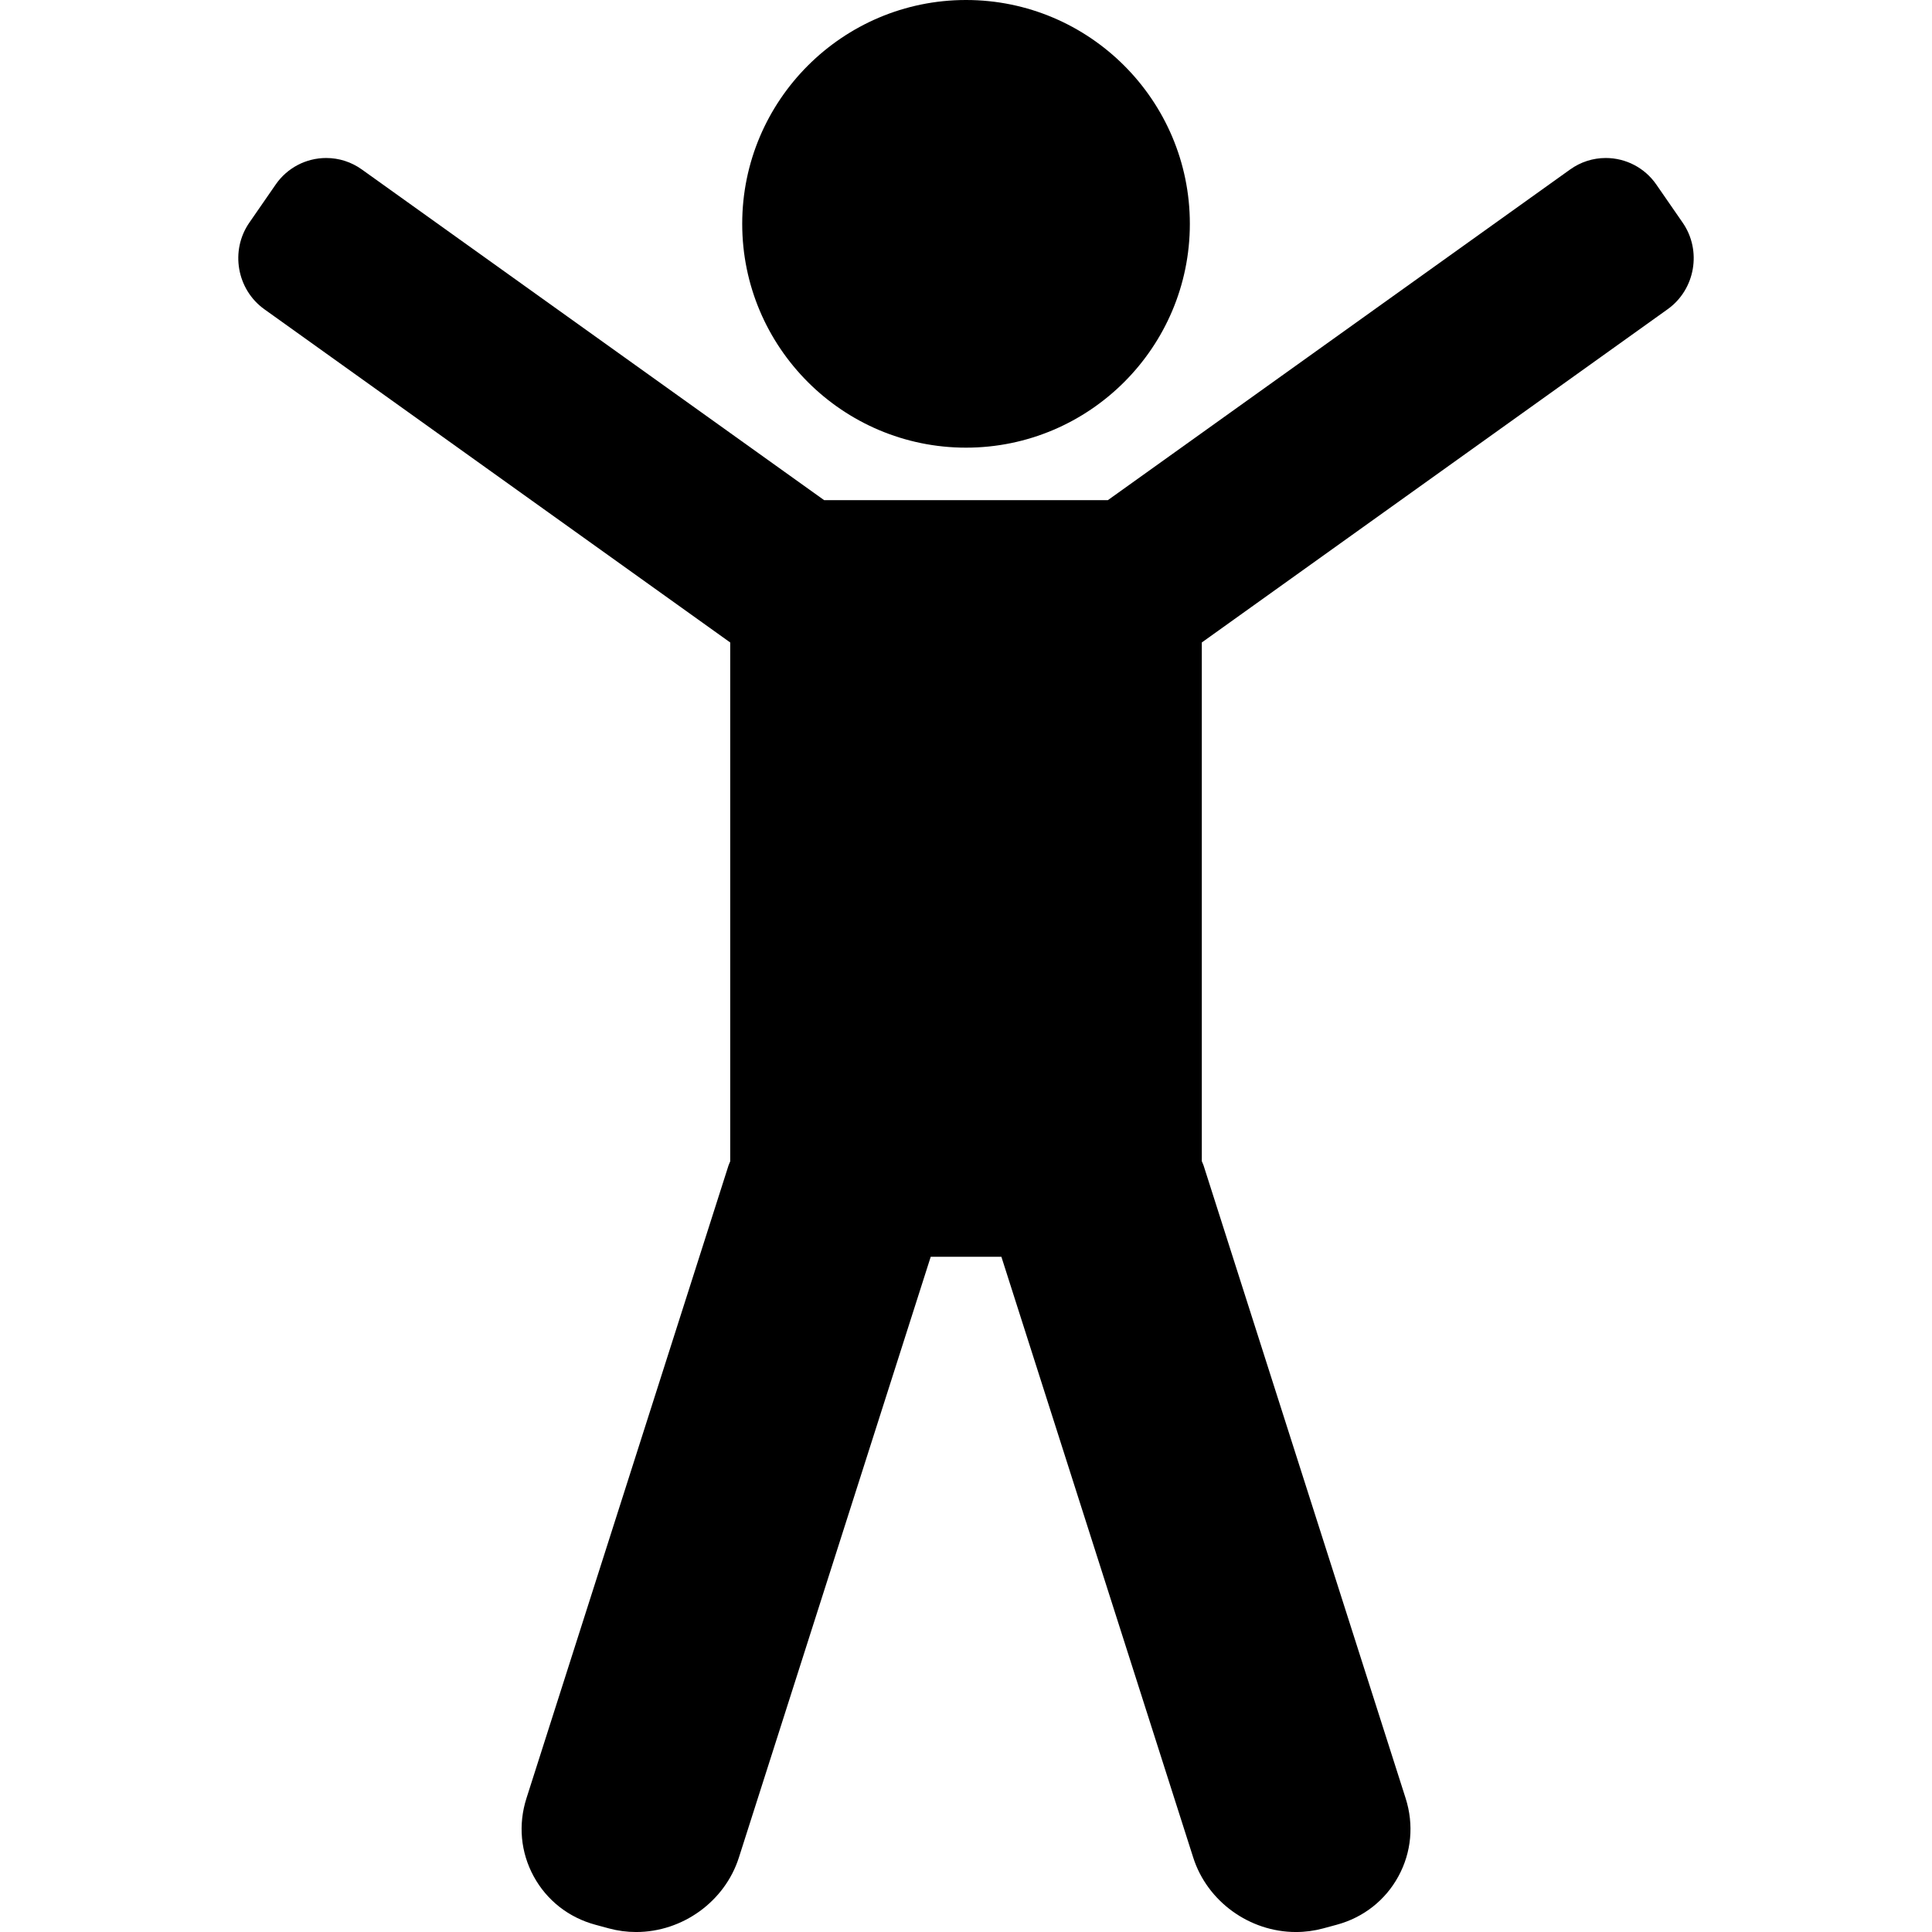
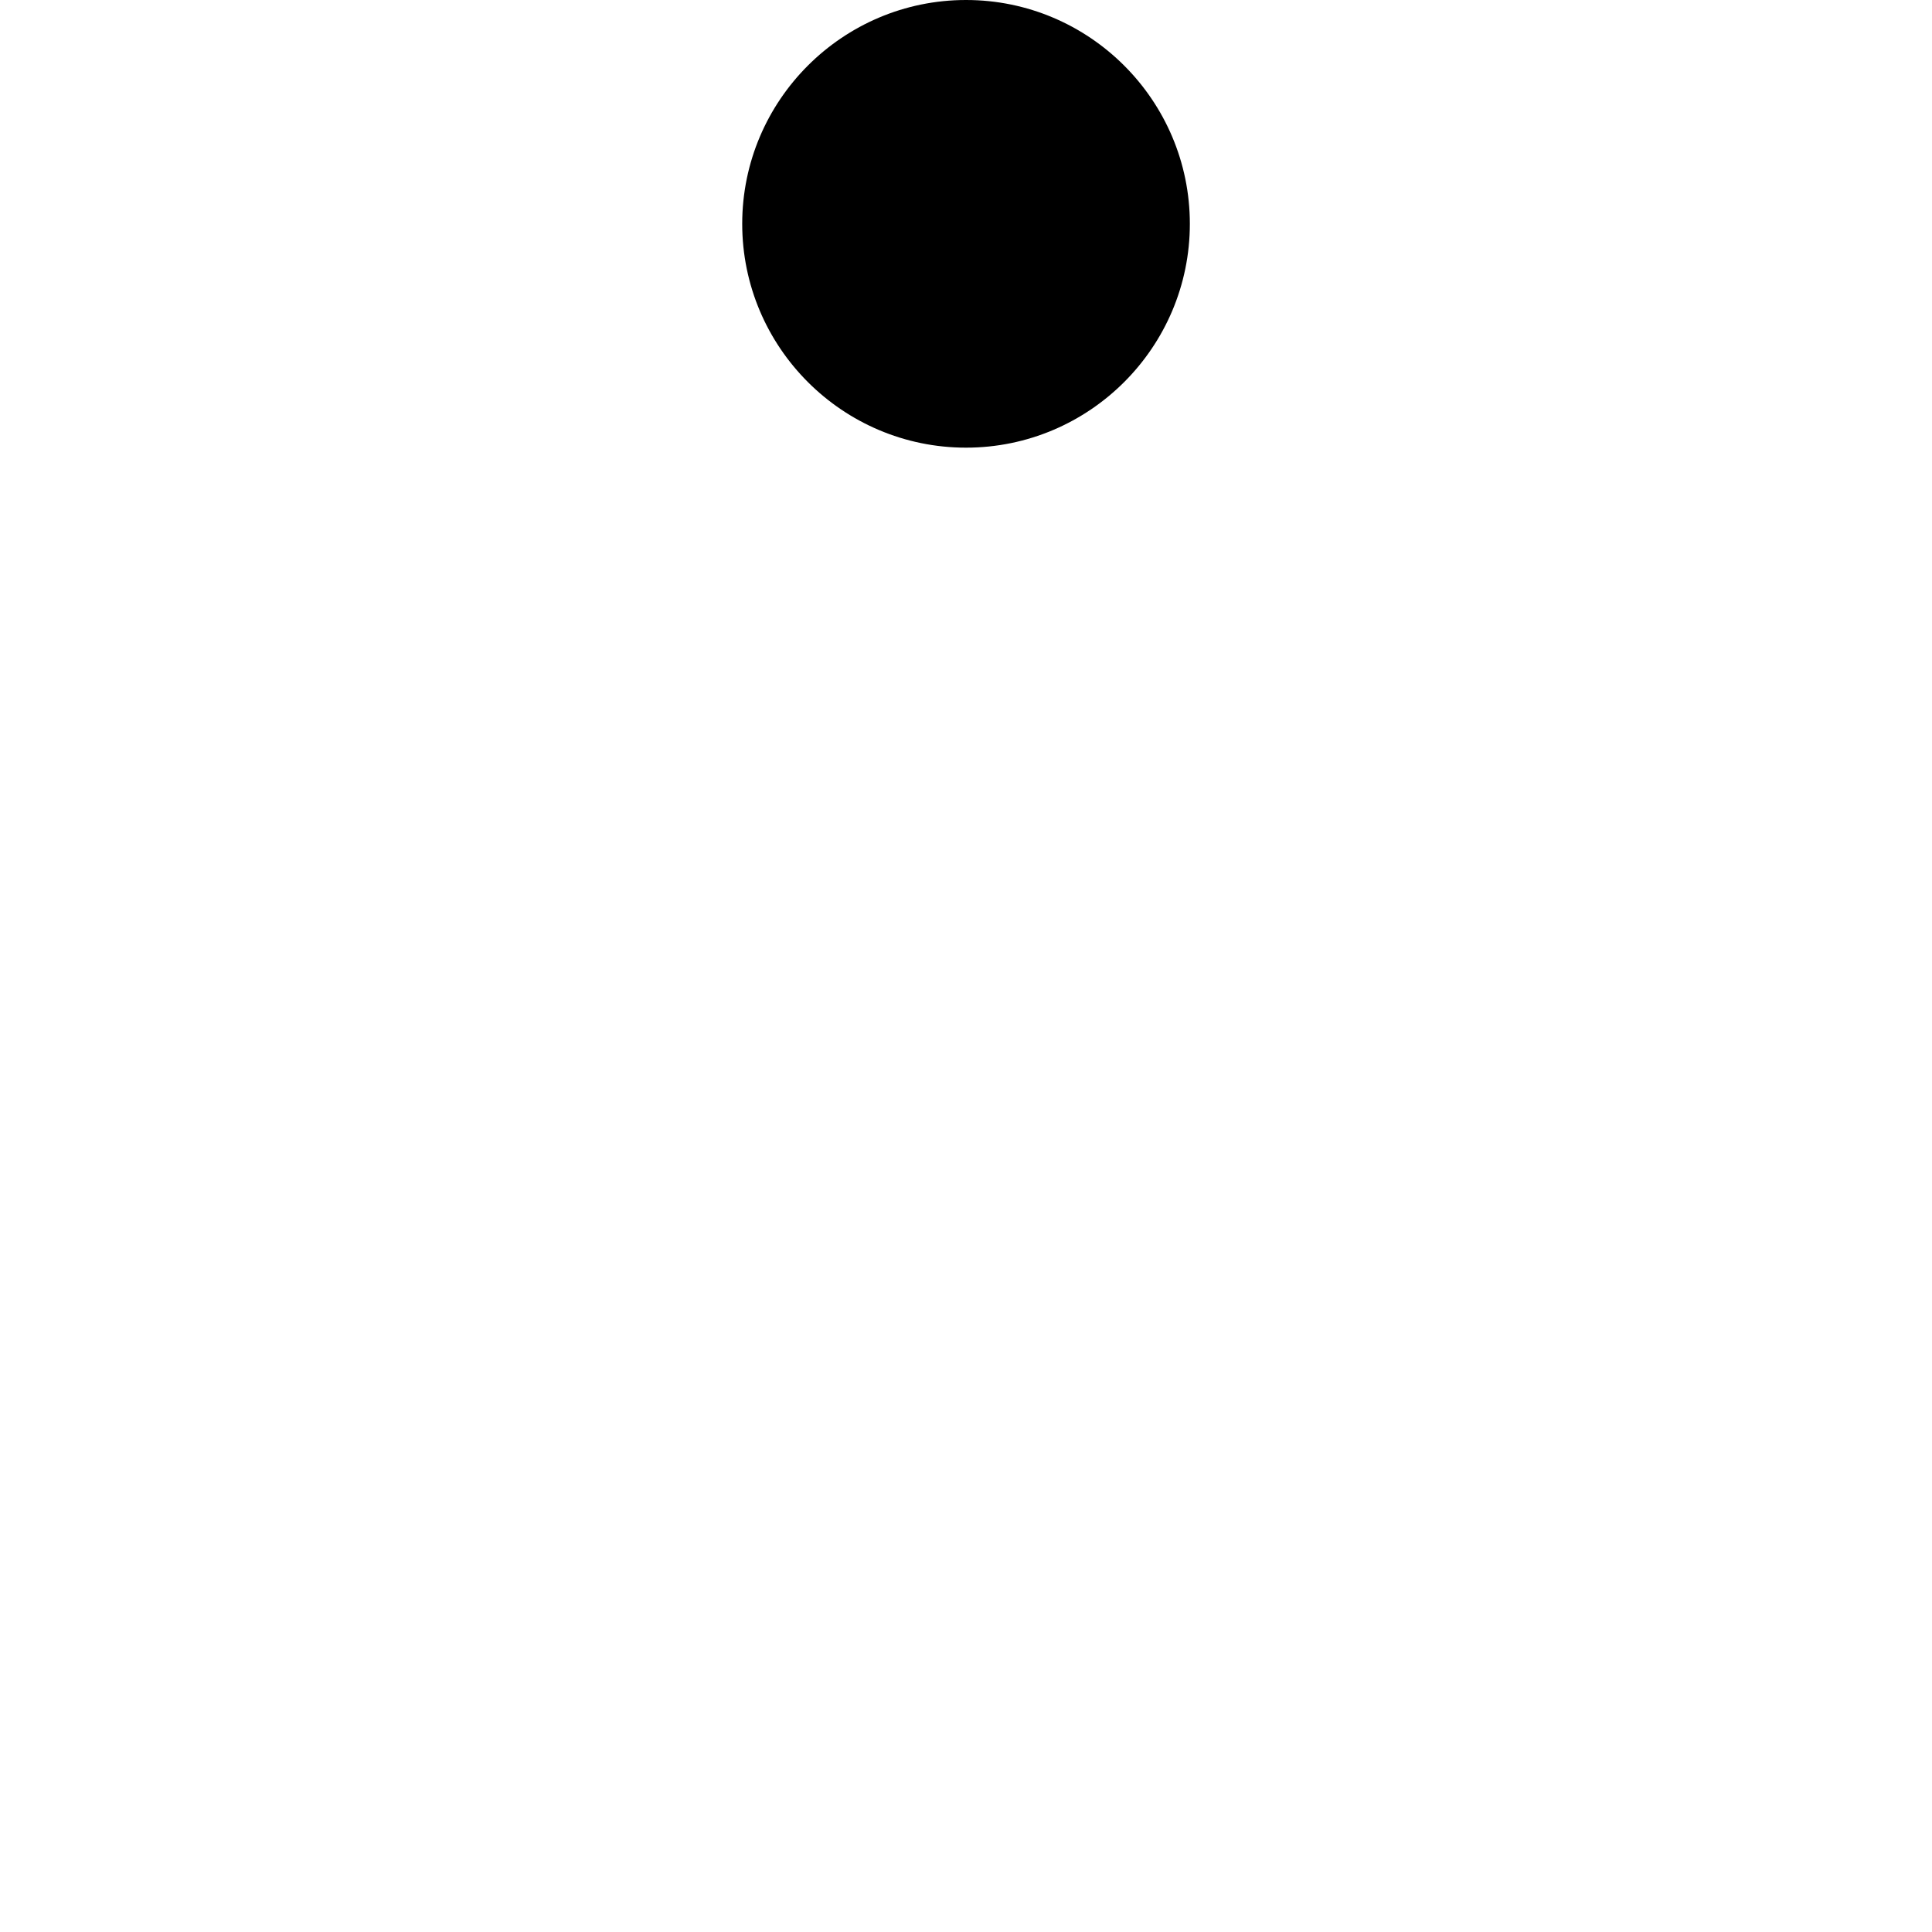
<svg xmlns="http://www.w3.org/2000/svg" fill="#000000" height="800px" width="800px" version="1.1" id="Capa_1" viewBox="0 0 93.532 93.532" xml:space="preserve">
  <g>
    <path d="M46.767,21.672c5.975,0,10.836-4.861,10.836-10.836S52.742,0,46.767,0c-5.975,0-10.835,4.861-10.835,10.836   S40.792,21.672,46.767,21.672z" />
-     <path d="M81.462,10.78L80.183,8.93c-0.555-0.802-1.468-1.281-2.443-1.281c-0.622,0-1.218,0.192-1.726,0.555l-22.381,16.01H39.899   L17.517,8.204c-0.507-0.363-1.104-0.555-1.726-0.555c-0.975,0-1.888,0.479-2.442,1.281l-1.28,1.851   c-0.935,1.354-0.608,3.233,0.73,4.191l22.552,16.132v25.119c-0.024,0.067-0.059,0.128-0.081,0.196l-9.783,30.638   c-0.407,1.276-0.283,2.619,0.35,3.781s1.694,1.994,2.987,2.343l0.654,0.177c0.428,0.116,0.872,0.175,1.318,0.175   c2.251,0,4.296-1.481,4.974-3.603l9.288-29.087h3.421l9.288,29.087c0.677,2.121,2.722,3.603,4.974,3.603   c0.446,0,0.889-0.059,1.317-0.175l0.654-0.177c1.293-0.35,2.354-1.182,2.987-2.343s0.757-2.504,0.35-3.781l-9.783-30.638   c-0.023-0.07-0.058-0.134-0.084-0.203V31.103l22.552-16.133C82.071,14.014,82.398,12.134,81.462,10.78z" />
  </g>
</svg>